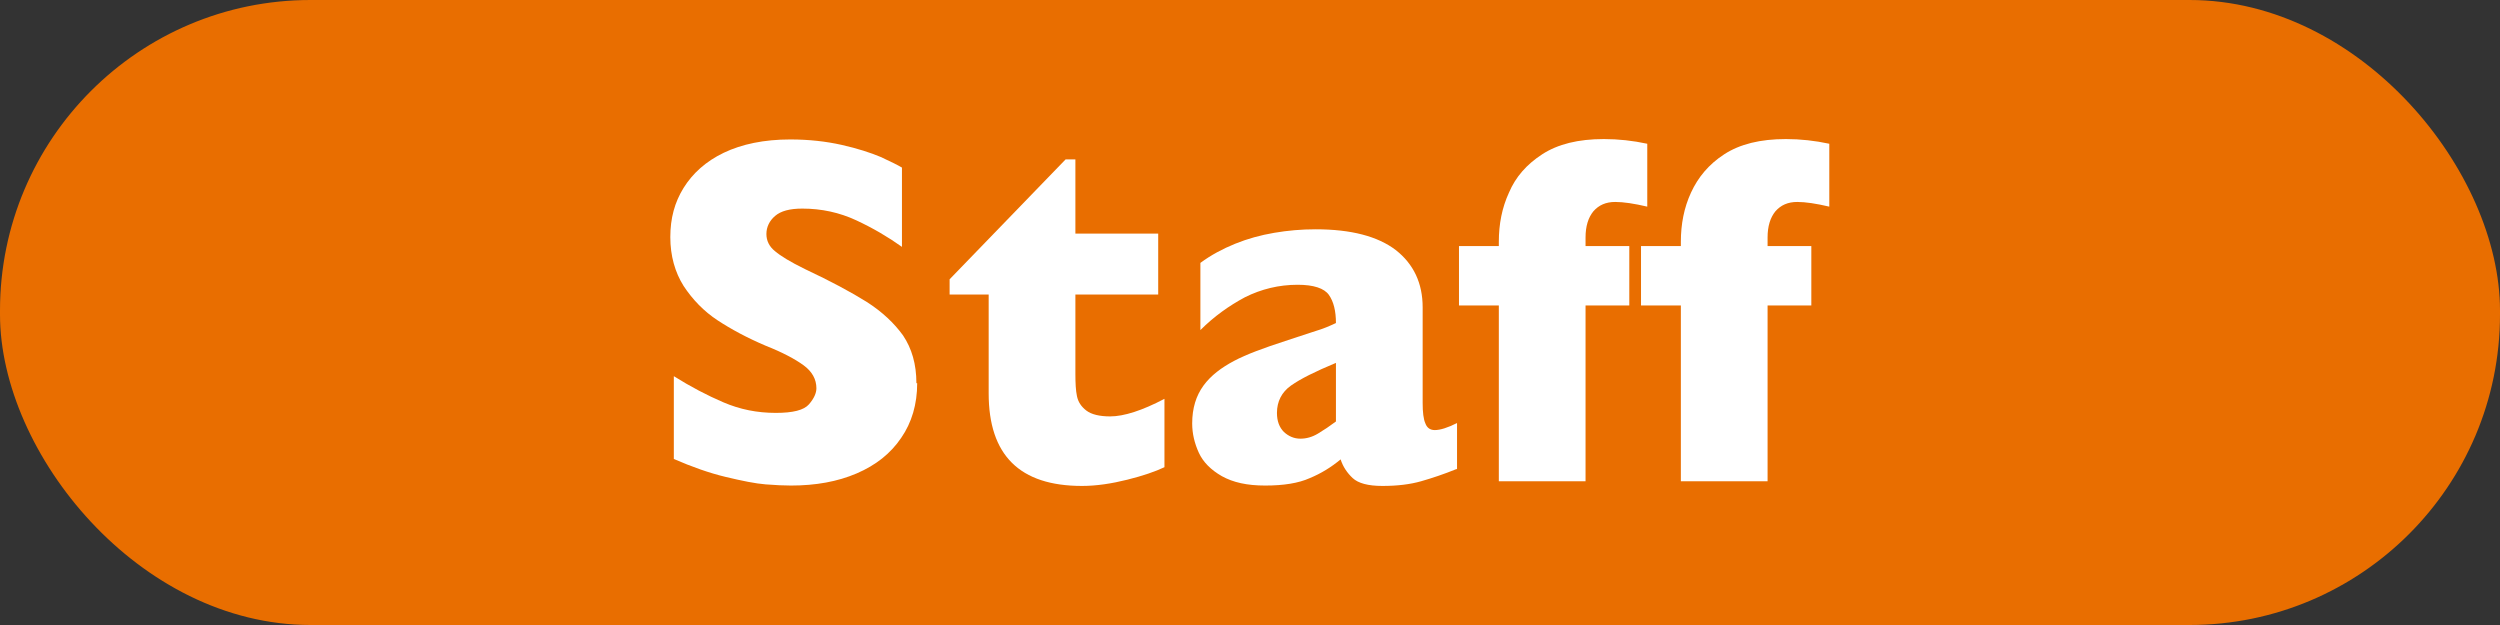
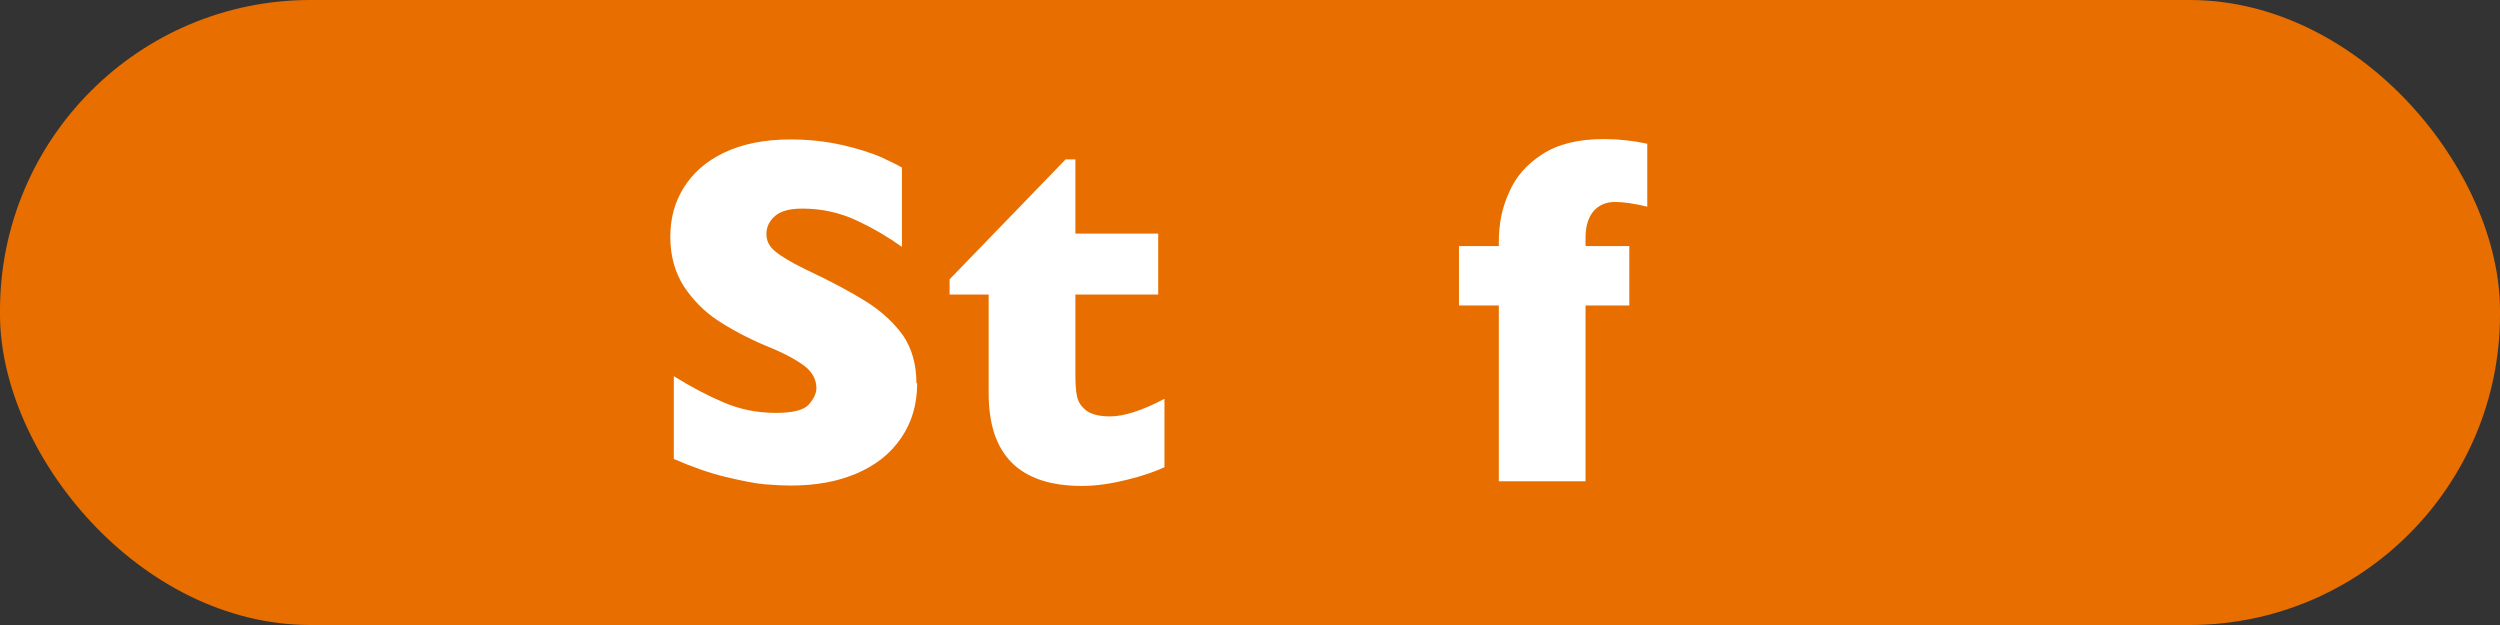
<svg xmlns="http://www.w3.org/2000/svg" id="_レイヤー_2" data-name="レイヤー_2" width="64" height="16" viewBox="0 0 64 16">
  <rect x="0" y="0" width="64" height="16" fill="#333333" stroke="none" />
  <defs>
    <style>
      .cls-1 {
        fill: #e96e00;
      }

      .cls-2 {
        fill: #fff;
      }
    </style>
  </defs>
  <g id="BASE">
    <g>
      <rect class="cls-1" x="0" y="0" width="64" height="16" rx="7.95" ry="7.95" />
      <g>
        <path class="cls-2" d="M23.48,9.81c0,.54-.14,1.01-.41,1.4-.27.4-.65.7-1.14.91-.49.21-1.05.31-1.68.31-.18,0-.39-.01-.65-.03-.26-.02-.6-.09-1.02-.19-.42-.1-.87-.26-1.33-.46v-2.12c.43.27.85.49,1.27.67.42.18.86.27,1.34.27.44,0,.72-.07.85-.22.13-.15.19-.29.19-.41,0-.23-.11-.43-.33-.59-.22-.16-.54-.33-.97-.5-.47-.2-.88-.42-1.23-.65-.35-.23-.64-.53-.87-.88-.22-.35-.34-.77-.34-1.25s.11-.89.34-1.26.57-.68,1.03-.9c.46-.22,1.03-.34,1.7-.34.48,0,.92.05,1.32.14.4.09.74.2,1,.31.26.12.44.21.54.27v2.03c-.35-.25-.74-.48-1.17-.68s-.89-.3-1.38-.3c-.32,0-.55.06-.7.19-.14.12-.22.28-.22.46,0,.17.07.32.22.44.14.12.4.28.77.46.66.31,1.18.59,1.58.84.39.25.7.54.93.86.22.33.34.73.34,1.22Z" />
        <path class="cls-2" d="M29.81,11.96c-.23.11-.55.22-.95.32-.4.1-.79.16-1.16.16-1.6,0-2.39-.79-2.39-2.37v-2.53h-1v-.39l2.97-3.07h.25v1.9h2.12v1.56h-2.12v2.03c0,.24.01.43.04.57.03.15.11.27.24.37.13.1.34.15.61.15.35,0,.82-.15,1.39-.45v1.75Z" />
-         <path class="cls-2" d="M37.28,12.01c-.32.13-.62.23-.9.31-.28.08-.61.12-.99.12-.37,0-.62-.07-.76-.2-.14-.13-.25-.29-.31-.48-.24.2-.5.36-.79.48-.29.13-.67.19-1.14.19s-.82-.08-1.11-.24c-.28-.16-.48-.36-.59-.6-.11-.24-.17-.49-.17-.75,0-.39.1-.71.29-.97s.46-.46.78-.63.76-.33,1.31-.51c.31-.1.54-.18.7-.23.16-.05.28-.09.35-.12.08-.03.16-.07.25-.11,0-.31-.06-.55-.18-.72-.12-.17-.39-.26-.8-.26-.48,0-.93.11-1.35.32-.41.22-.79.49-1.14.84v-1.72c.27-.2.57-.36.89-.49s.65-.22,1-.28c.35-.06.7-.09,1.06-.09.91,0,1.59.18,2.05.53.46.36.69.85.69,1.47v2.45c0,.23.02.41.07.52.04.11.12.17.24.17.14,0,.33-.06.57-.18v1.18ZM34.2,10.79v-1.5c-.53.22-.91.41-1.15.58-.24.17-.36.41-.36.7,0,.21.06.37.18.49.12.11.26.17.42.17.15,0,.3-.04.45-.13.15-.09.3-.19.46-.31Z" />
        <path class="cls-2" d="M42.17,5.29c-.34-.08-.61-.12-.82-.12-.24,0-.42.08-.56.24-.13.16-.2.38-.2.67v.22h1.12v1.52h-1.12v4.5h-2.22v-4.5h-1.02v-1.52h1.02v-.11c0-.45.08-.87.26-1.26.17-.4.45-.72.85-.98.4-.26.92-.39,1.58-.39.37,0,.74.04,1.11.12v1.61Z" />
-         <path class="cls-2" d="M46.83,5.29c-.34-.08-.61-.12-.82-.12-.24,0-.42.08-.56.24-.13.16-.2.38-.2.67v.22h1.12v1.52h-1.12v4.5h-2.22v-4.5h-1.02v-1.52h1.02v-.11c0-.45.08-.87.26-1.26s.45-.72.85-.98c.4-.26.92-.39,1.58-.39.37,0,.74.04,1.11.12v1.61Z" />
      </g>
    </g>
  </g>
</svg>